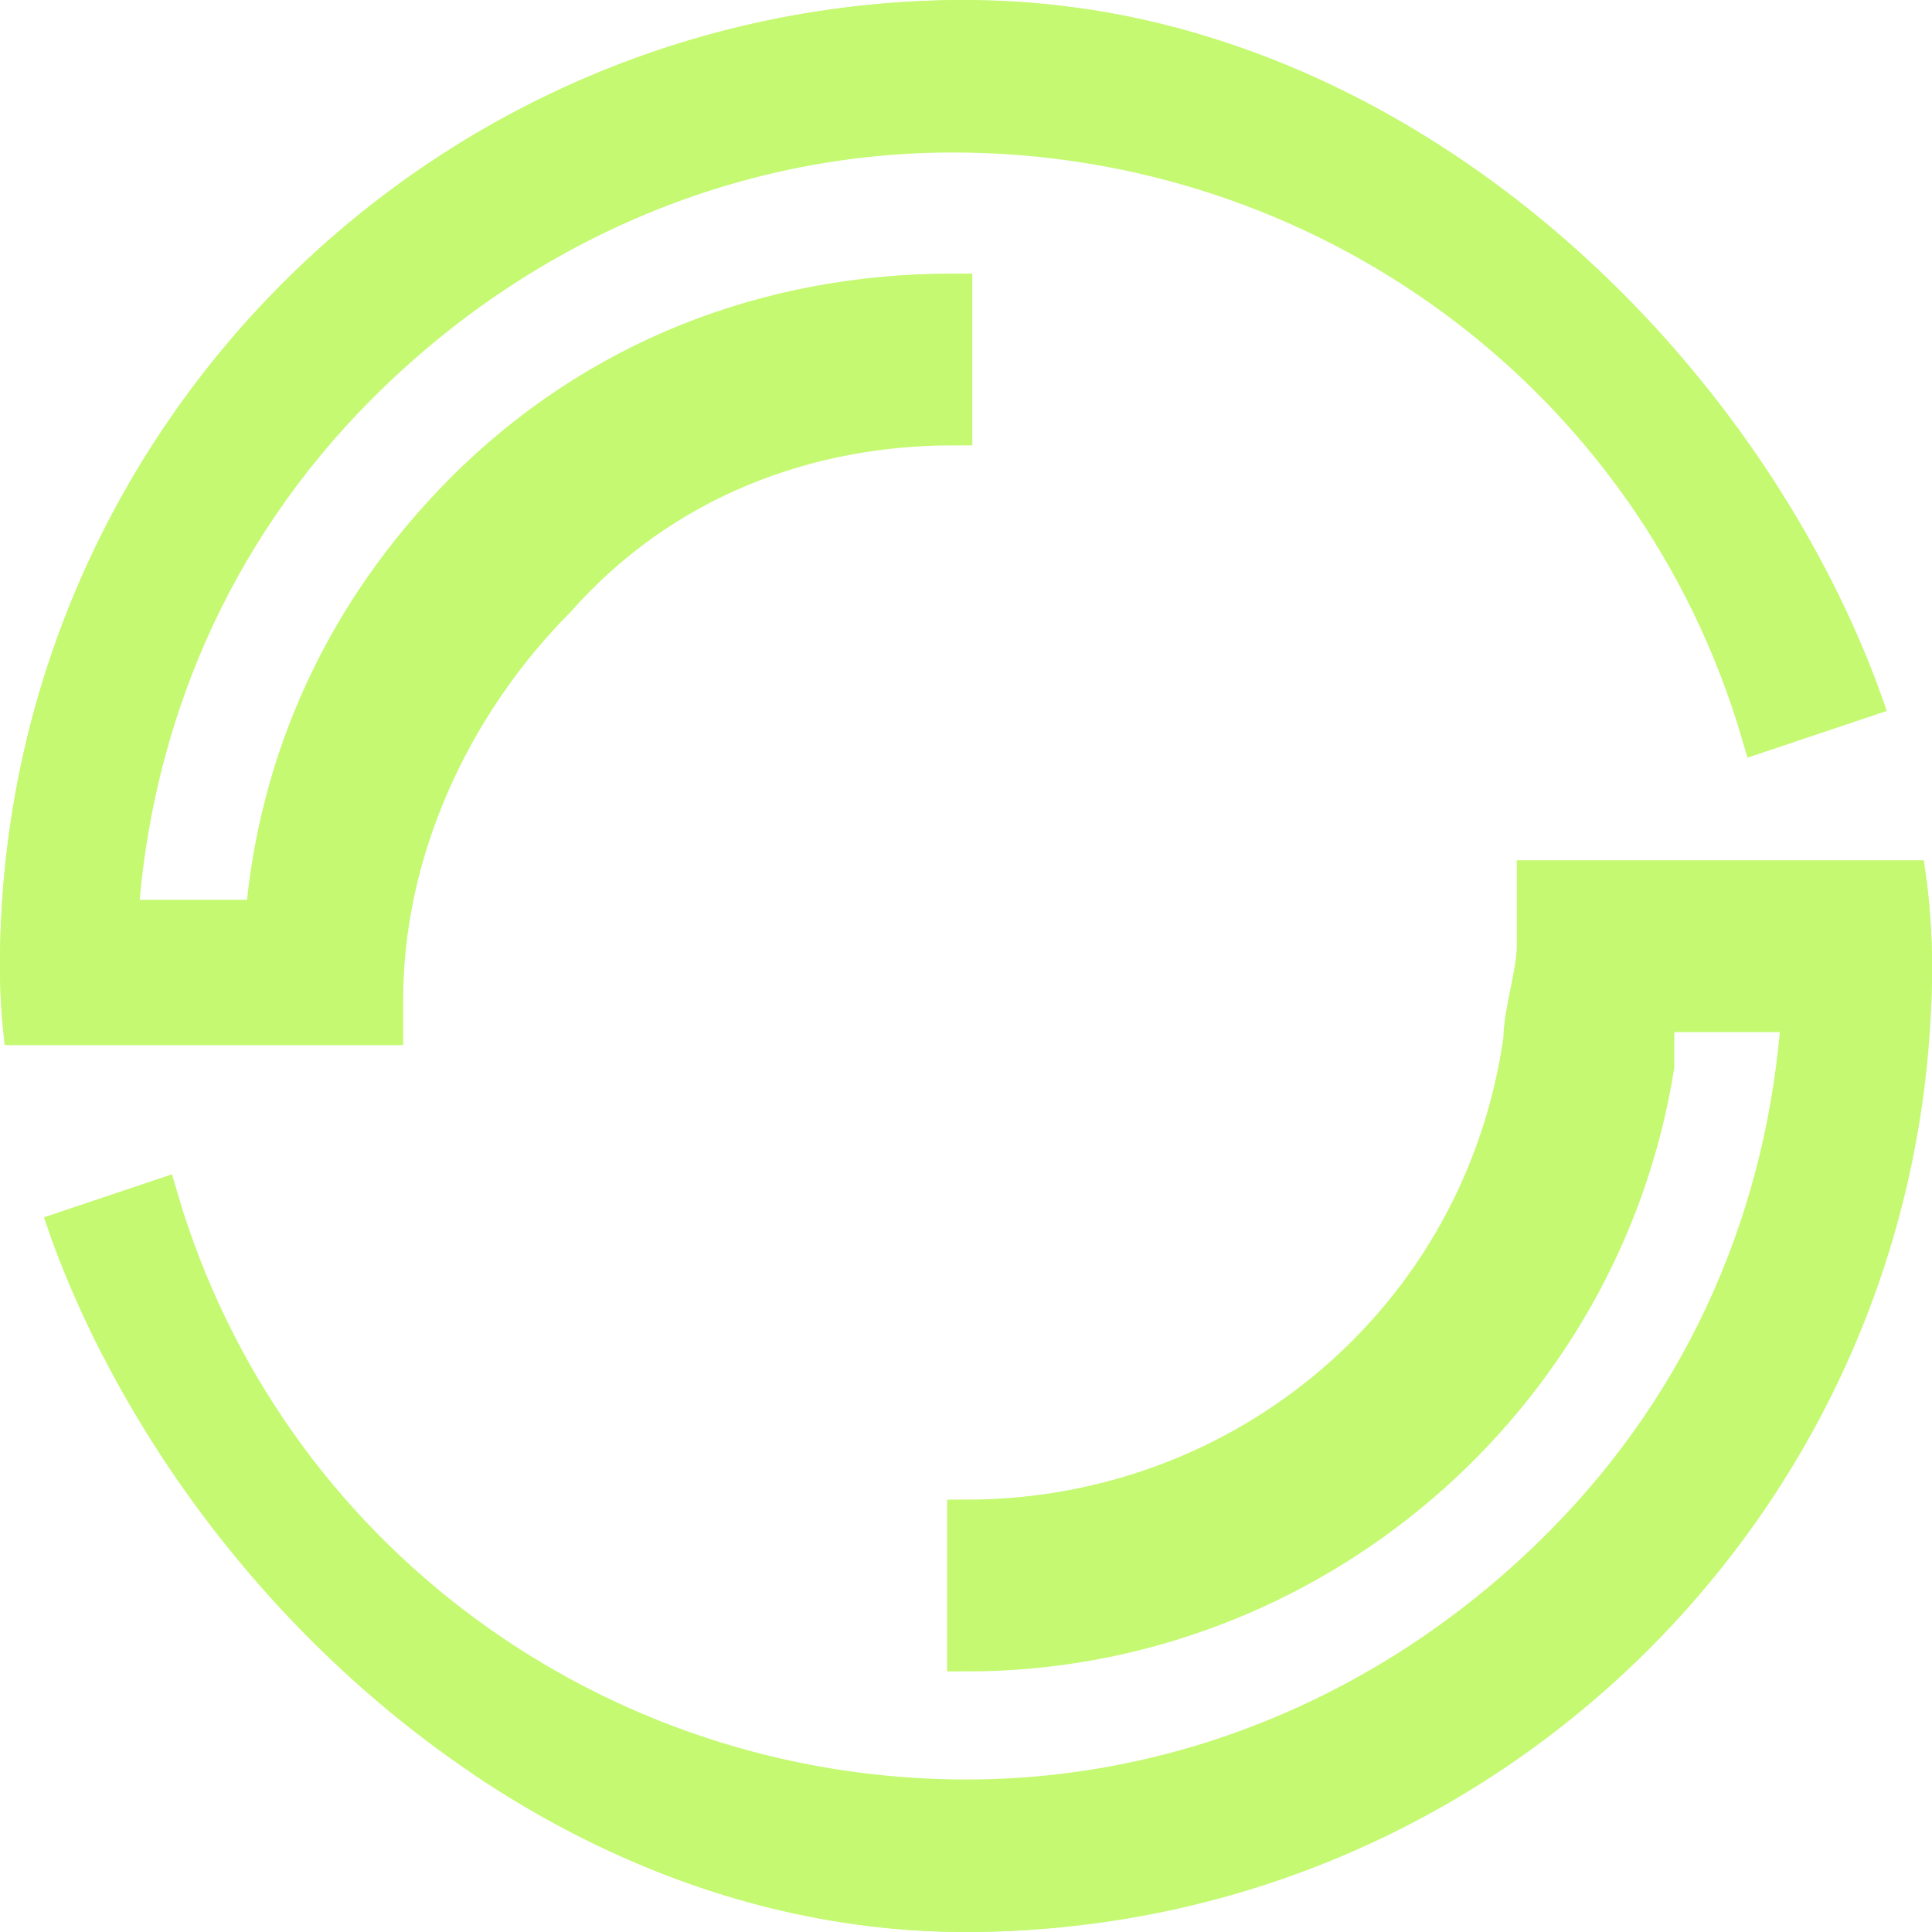
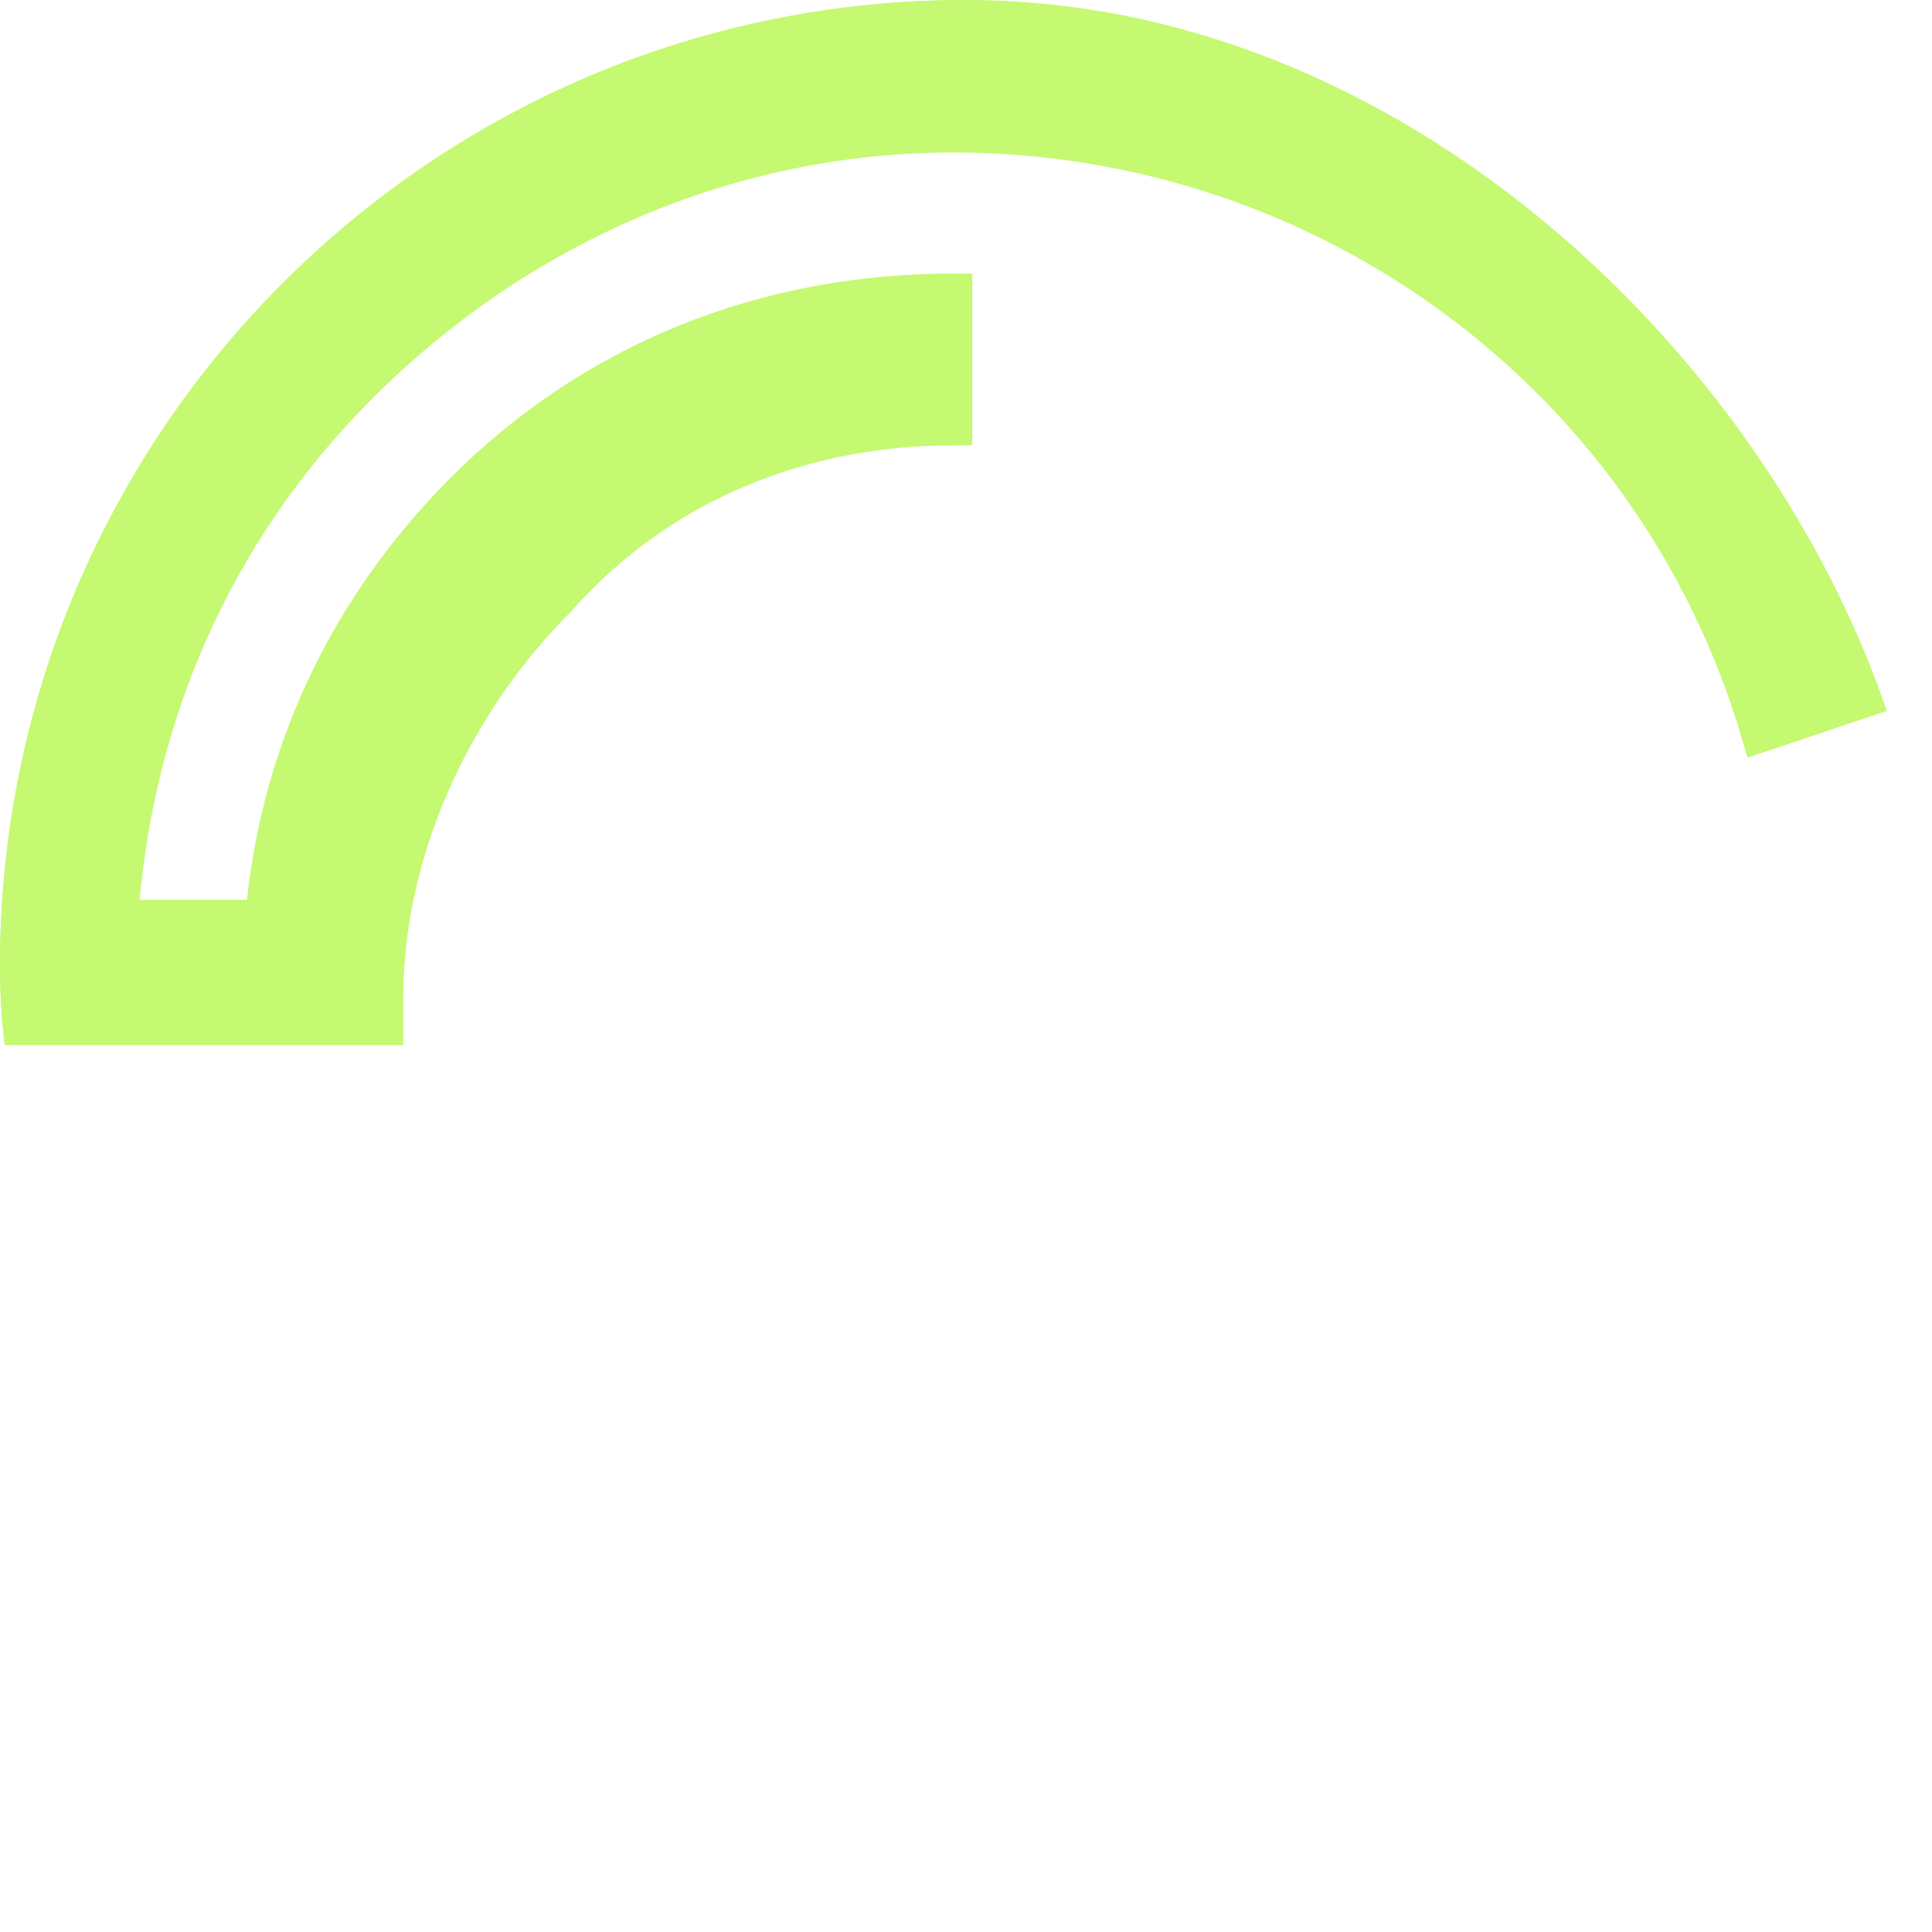
<svg xmlns="http://www.w3.org/2000/svg" width="100" height="100" viewBox="0 0 100 100" fill="none">
  <g clip-path="url(#clip0_9465_172)">
    <path d="M19.87 53.097H-0.008V49.65C-0.008 36.538 5.477 23.452 14.386 14.486C23.965 4.82 36.298 0 49.327 0C71.266 0 91.118 14.486 97.298 35.864L91.118 37.937C85.634 19.306 68.51 6.893 49.327 6.893C37.689 6.893 26.72 11.713 18.48 20.005C10.935 27.598 6.841 37.238 6.146 47.577H13.691C14.386 39.311 17.811 31.718 23.965 25.499C30.814 18.606 39.723 15.159 49.327 15.159V22.052C41.783 22.052 34.264 24.799 28.78 31.018C23.295 36.538 19.87 44.131 19.87 51.697V53.097Z" fill="#C5F971" stroke="#C5F971" stroke-width="2" />
-     <path d="M50.025 99.999C28.087 99.999 8.234 85.514 2.055 64.135L8.234 62.062C13.719 80.694 30.842 93.106 50.025 93.106C61.664 93.106 72.633 88.287 80.873 79.994C88.417 72.402 92.511 62.762 93.206 52.422H85.662V55.169C82.933 72.402 67.844 85.514 50.025 85.514V78.621C64.419 78.621 76.753 68.281 78.813 53.796C78.813 52.422 79.508 50.349 79.508 48.976V45.529H100.056V48.976C100.056 62.088 94.571 75.174 85.662 84.14C75.388 94.48 63.054 99.999 50.025 99.999Z" fill="#C5F971" stroke="#C5F971" stroke-width="2" />
  </g>
  <defs>
    <clipPath id="clip0_9465_172">
      <rect width="100" height="100" rx="50" fill="white" />
    </clipPath>
  </defs>
</svg>